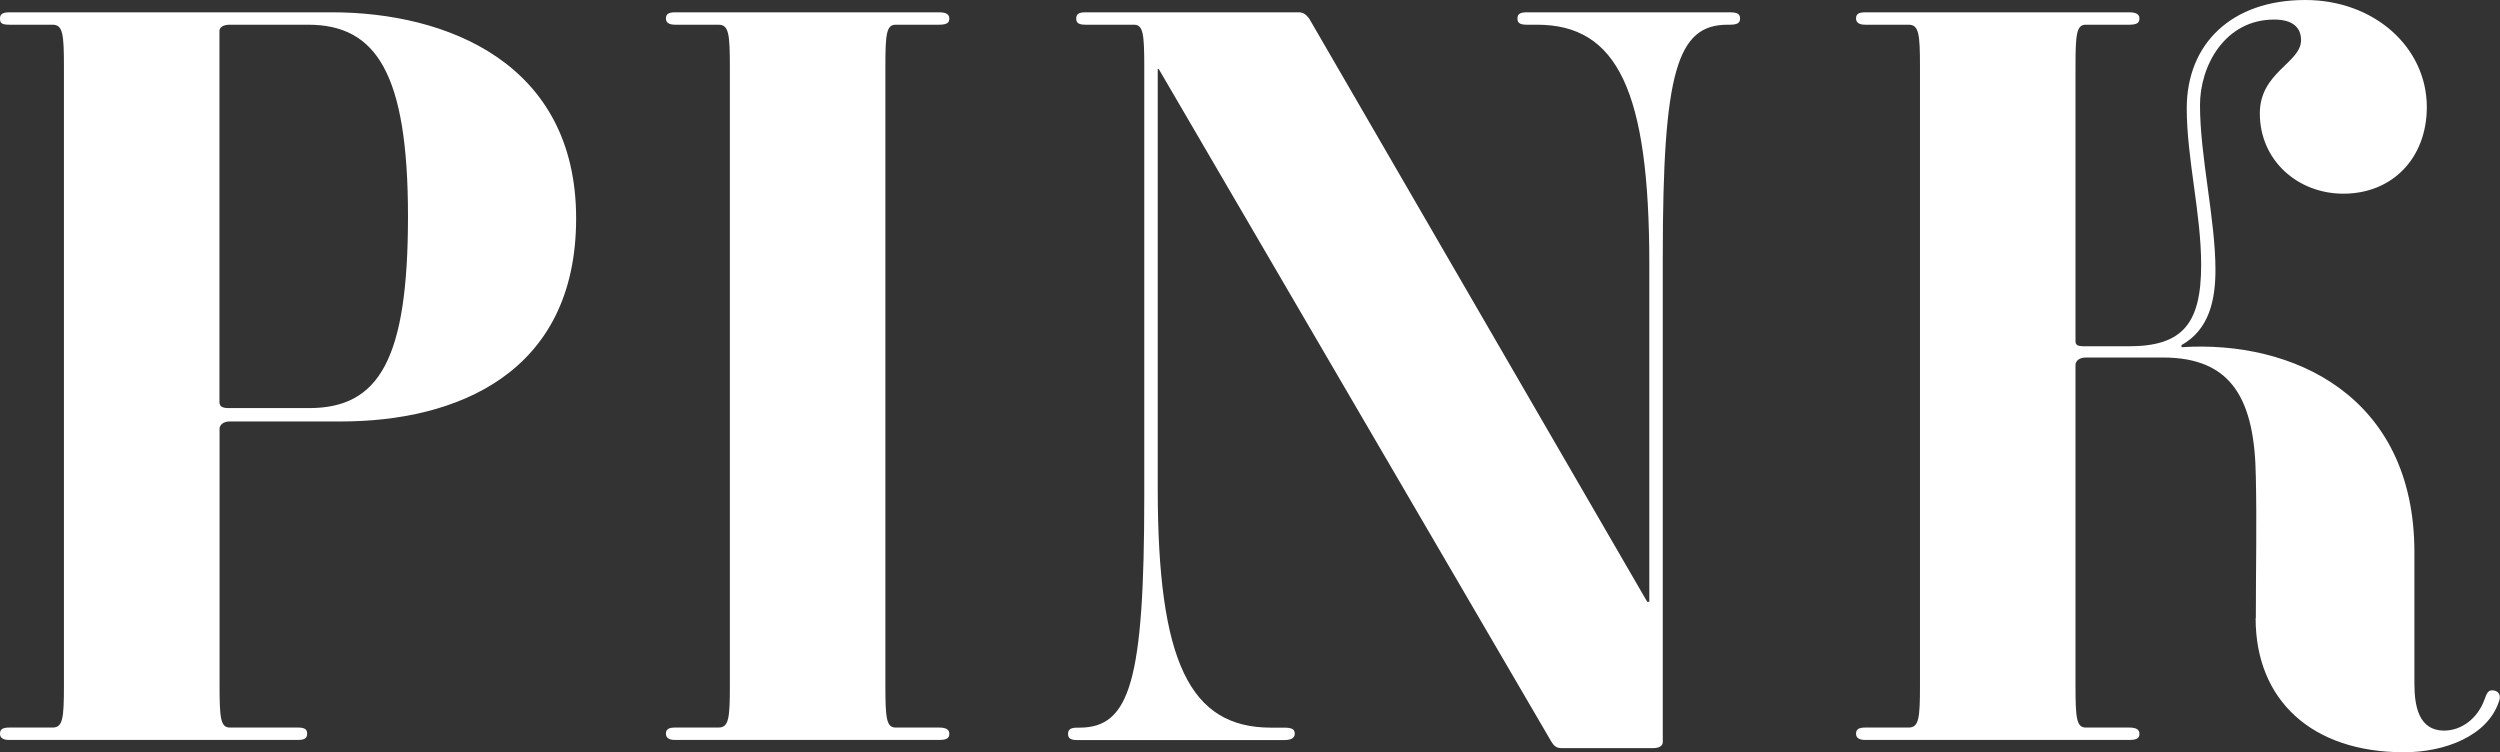
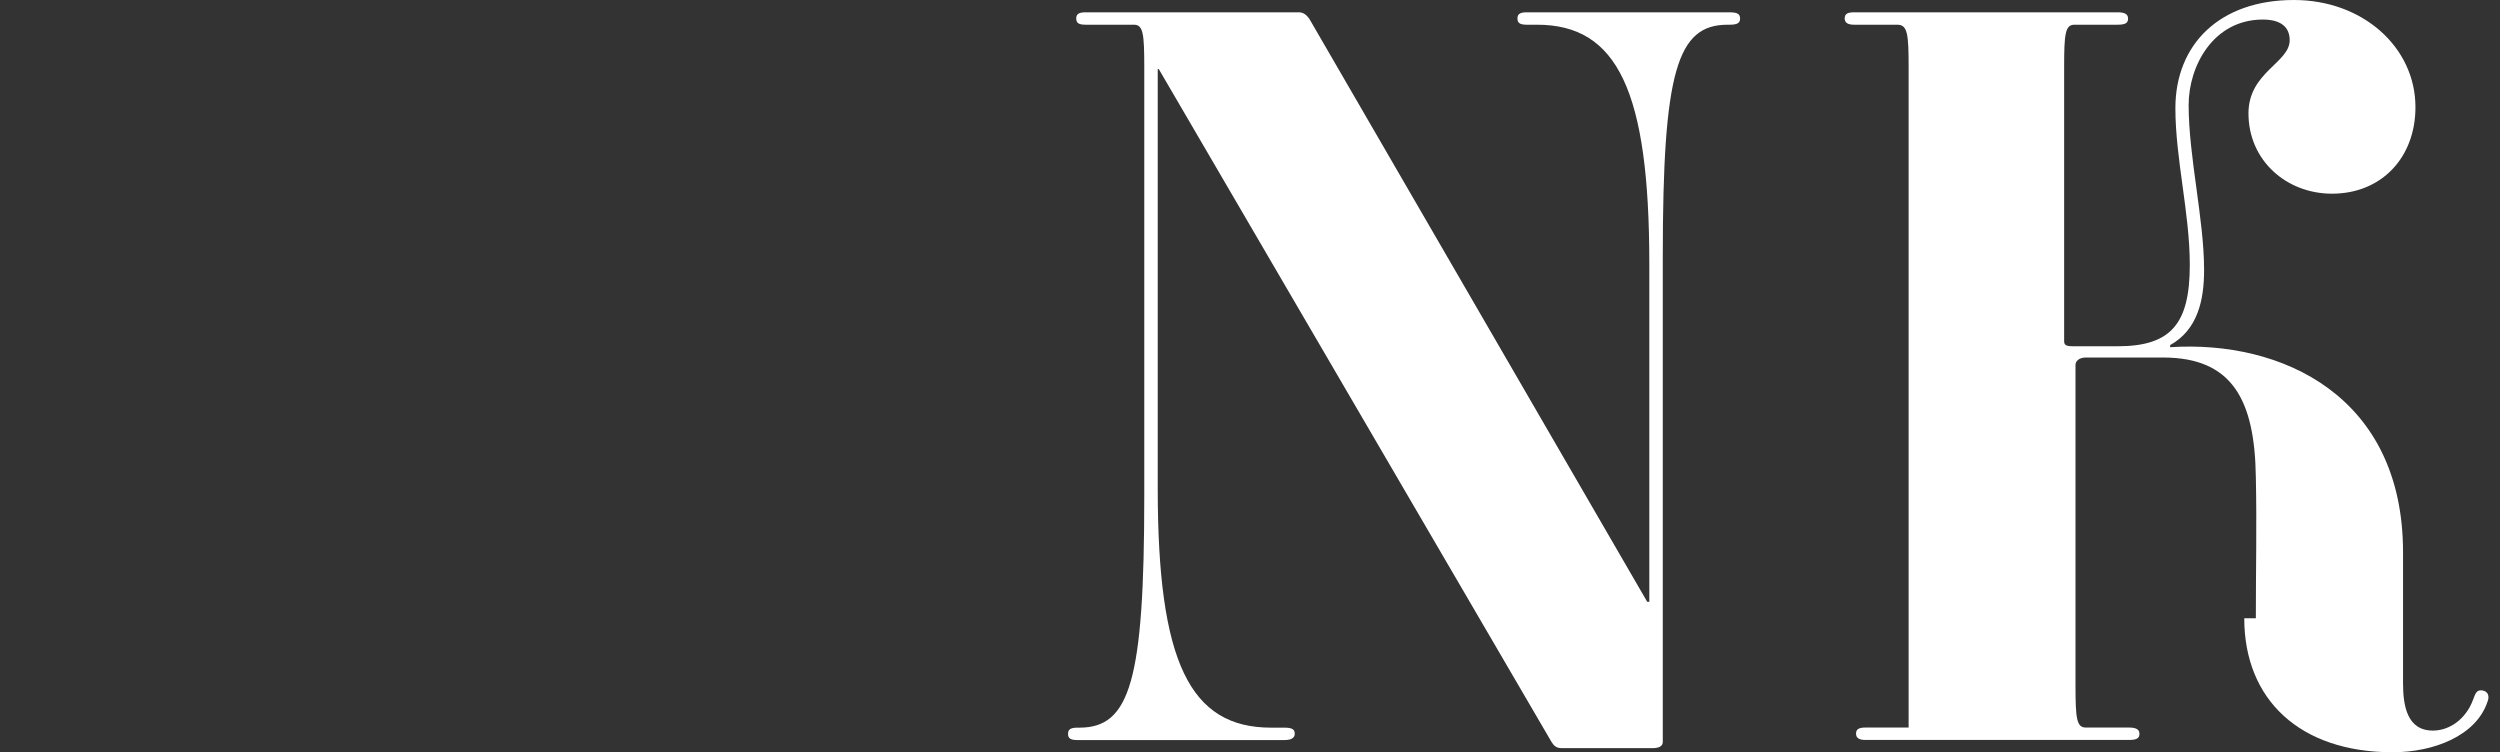
<svg xmlns="http://www.w3.org/2000/svg" id="_レイヤー_2" viewBox="0 0 237.75 71.54">
  <rect x="0" y="0" width="237.75" height="71.54" fill="#333333" stroke="none" />
  <defs>
    <style>.cls-1{fill:#fff;stroke-width:0px;}</style>
  </defs>
  <g id="txt">
-     <path class="cls-1" d="M32.44,40.08h-10.58c-.69,0-.98.39-.98.69v24.4c0,3.14.1,4.02.98,4.02h6.47c.69,0,.88.2.88.59s-.2.59-.88.59H.88c-.59,0-.88-.2-.88-.59s.2-.59.88-.59h4.12c.98,0,1.08-.88,1.08-4.02V6.37c0-3.14-.1-4.02-1.08-4.02H.88c-.78,0-.88-.2-.88-.59,0-.29.1-.59.88-.59h30.68c10.88,0,23.23,4.8,23.23,19.6s-11.47,19.31-22.35,19.31ZM29.3,2.35h-7.45c-.69,0-.98.29-.98.59v35.28c0,.39.2.59.88.59h7.64c6.66,0,9.41-4.61,9.41-18.23S35.77,2.35,29.3,2.35Z" />
-     <path class="cls-1" d="M89.3,70.37h-25.09c-.59,0-.88-.2-.88-.59s.2-.59.88-.59h4.12c.98,0,1.08-.88,1.08-4.02V6.37c0-3.14-.1-4.02-1.08-4.02h-4.12c-.59,0-.88-.2-.88-.59s.2-.59.88-.59h25.09c.69,0,.98.2.98.59s-.2.59-.98.59h-4.12c-.88,0-.98.88-.98,4.02v58.8c0,3.14.1,4.02.98,4.02h4.12c.69,0,.98.2.98.59s-.2.59-.98.59Z" />
    <path class="cls-1" d="M164.5,2.35h-.2c-4.8,0-6.17,4.41-6.17,22.05v46.16c0,.29-.2.59-.98.59h-8.62c-.59,0-.78-.29-.98-.59L110.2,6.57h-.1v39.89c0,16.47,3.04,22.74,10.78,22.74h1.27c.79,0,.98.2.98.59,0,.29-.2.59-.98.59h-19.7c-.69,0-.88-.2-.88-.59s.2-.59.88-.59h.2c4.8,0,6.17-4.41,6.17-22.05V6.37c0-3.14-.1-4.02-.98-4.02h-4.61c-.69,0-.88-.2-.88-.59s.2-.59.88-.59h20.29c.39,0,.69.2.98.59l32.15,55.47h.2V25.09c0-16.46-3.04-22.74-10.68-22.74h-.98c-.69,0-.88-.2-.88-.59s.2-.59.88-.59h19.31c.78,0,.98.2.98.59s-.2.59-.98.59Z" />
-     <path class="cls-1" d="M214.53,58.8c0-4.71.1-8.92,0-13.43-.1-7.35-2.25-11.37-8.82-11.37h-7.35c-.69,0-.98.39-.98.69v30.48c0,3.14.1,4.02.98,4.02h4.12c.69,0,.98.2.98.59s-.2.59-.98.59h-25.09c-.59,0-.88-.2-.88-.59s.2-.59.88-.59h4.12c.98,0,1.08-.88,1.08-4.02V6.37c0-3.14-.1-4.02-1.08-4.02h-4.12c-.59,0-.88-.2-.88-.59s.2-.59.88-.59h25.09c.69,0,.98.2.98.59s-.2.59-.98.59h-4.12c-.88,0-.98.88-.98,4.02v26.07c0,.39.2.49.88.49h4.21c5.1,0,6.86-2.16,6.86-7.74,0-4.9-1.37-10.09-1.37-14.9,0-6.08,4.21-10.29,11.27-10.29,6.57,0,11.56,4.51,11.56,10.19,0,4.8-3.23,8.23-7.94,8.23-4.31,0-7.94-3.14-7.94-7.64,0-3.92,3.92-4.8,3.92-6.96,0-1.27-.88-1.96-2.55-1.96-4.71,0-7.06,4.41-7.06,8.13,0,4.9,1.47,10.88,1.47,15.68,0,2.84-.59,5.68-3.23,7.15v.2c10.58-.69,22.15,4.61,22.15,19.5v12.45c0,2.16.39,4.51,2.84,4.51,1.57,0,3.14-1.08,3.82-2.94.2-.49.29-.98.88-.88.59.1.69.59.49,1.08-1.08,3.23-5.1,4.8-9.02,4.8-8.82,0-14.11-5-14.11-12.74Z" />
+     <path class="cls-1" d="M214.53,58.8c0-4.71.1-8.92,0-13.43-.1-7.35-2.25-11.37-8.82-11.37h-7.35c-.69,0-.98.39-.98.69v30.48c0,3.14.1,4.02.98,4.02h4.12c.69,0,.98.2.98.59s-.2.59-.98.59h-25.09c-.59,0-.88-.2-.88-.59s.2-.59.88-.59h4.12V6.37c0-3.14-.1-4.02-1.08-4.02h-4.12c-.59,0-.88-.2-.88-.59s.2-.59.88-.59h25.09c.69,0,.98.2.98.59s-.2.59-.98.59h-4.12c-.88,0-.98.88-.98,4.02v26.07c0,.39.2.49.88.49h4.21c5.1,0,6.86-2.16,6.86-7.74,0-4.9-1.37-10.09-1.37-14.9,0-6.08,4.21-10.29,11.27-10.29,6.57,0,11.56,4.51,11.56,10.19,0,4.8-3.23,8.23-7.94,8.23-4.31,0-7.94-3.14-7.94-7.64,0-3.92,3.92-4.8,3.92-6.96,0-1.27-.88-1.96-2.55-1.96-4.71,0-7.06,4.41-7.06,8.13,0,4.9,1.47,10.88,1.47,15.68,0,2.84-.59,5.68-3.23,7.15v.2c10.58-.69,22.15,4.61,22.15,19.5v12.45c0,2.16.39,4.51,2.84,4.51,1.57,0,3.14-1.08,3.82-2.94.2-.49.29-.98.88-.88.59.1.69.59.49,1.08-1.08,3.23-5.1,4.8-9.02,4.8-8.82,0-14.11-5-14.11-12.74Z" />
  </g>
</svg>